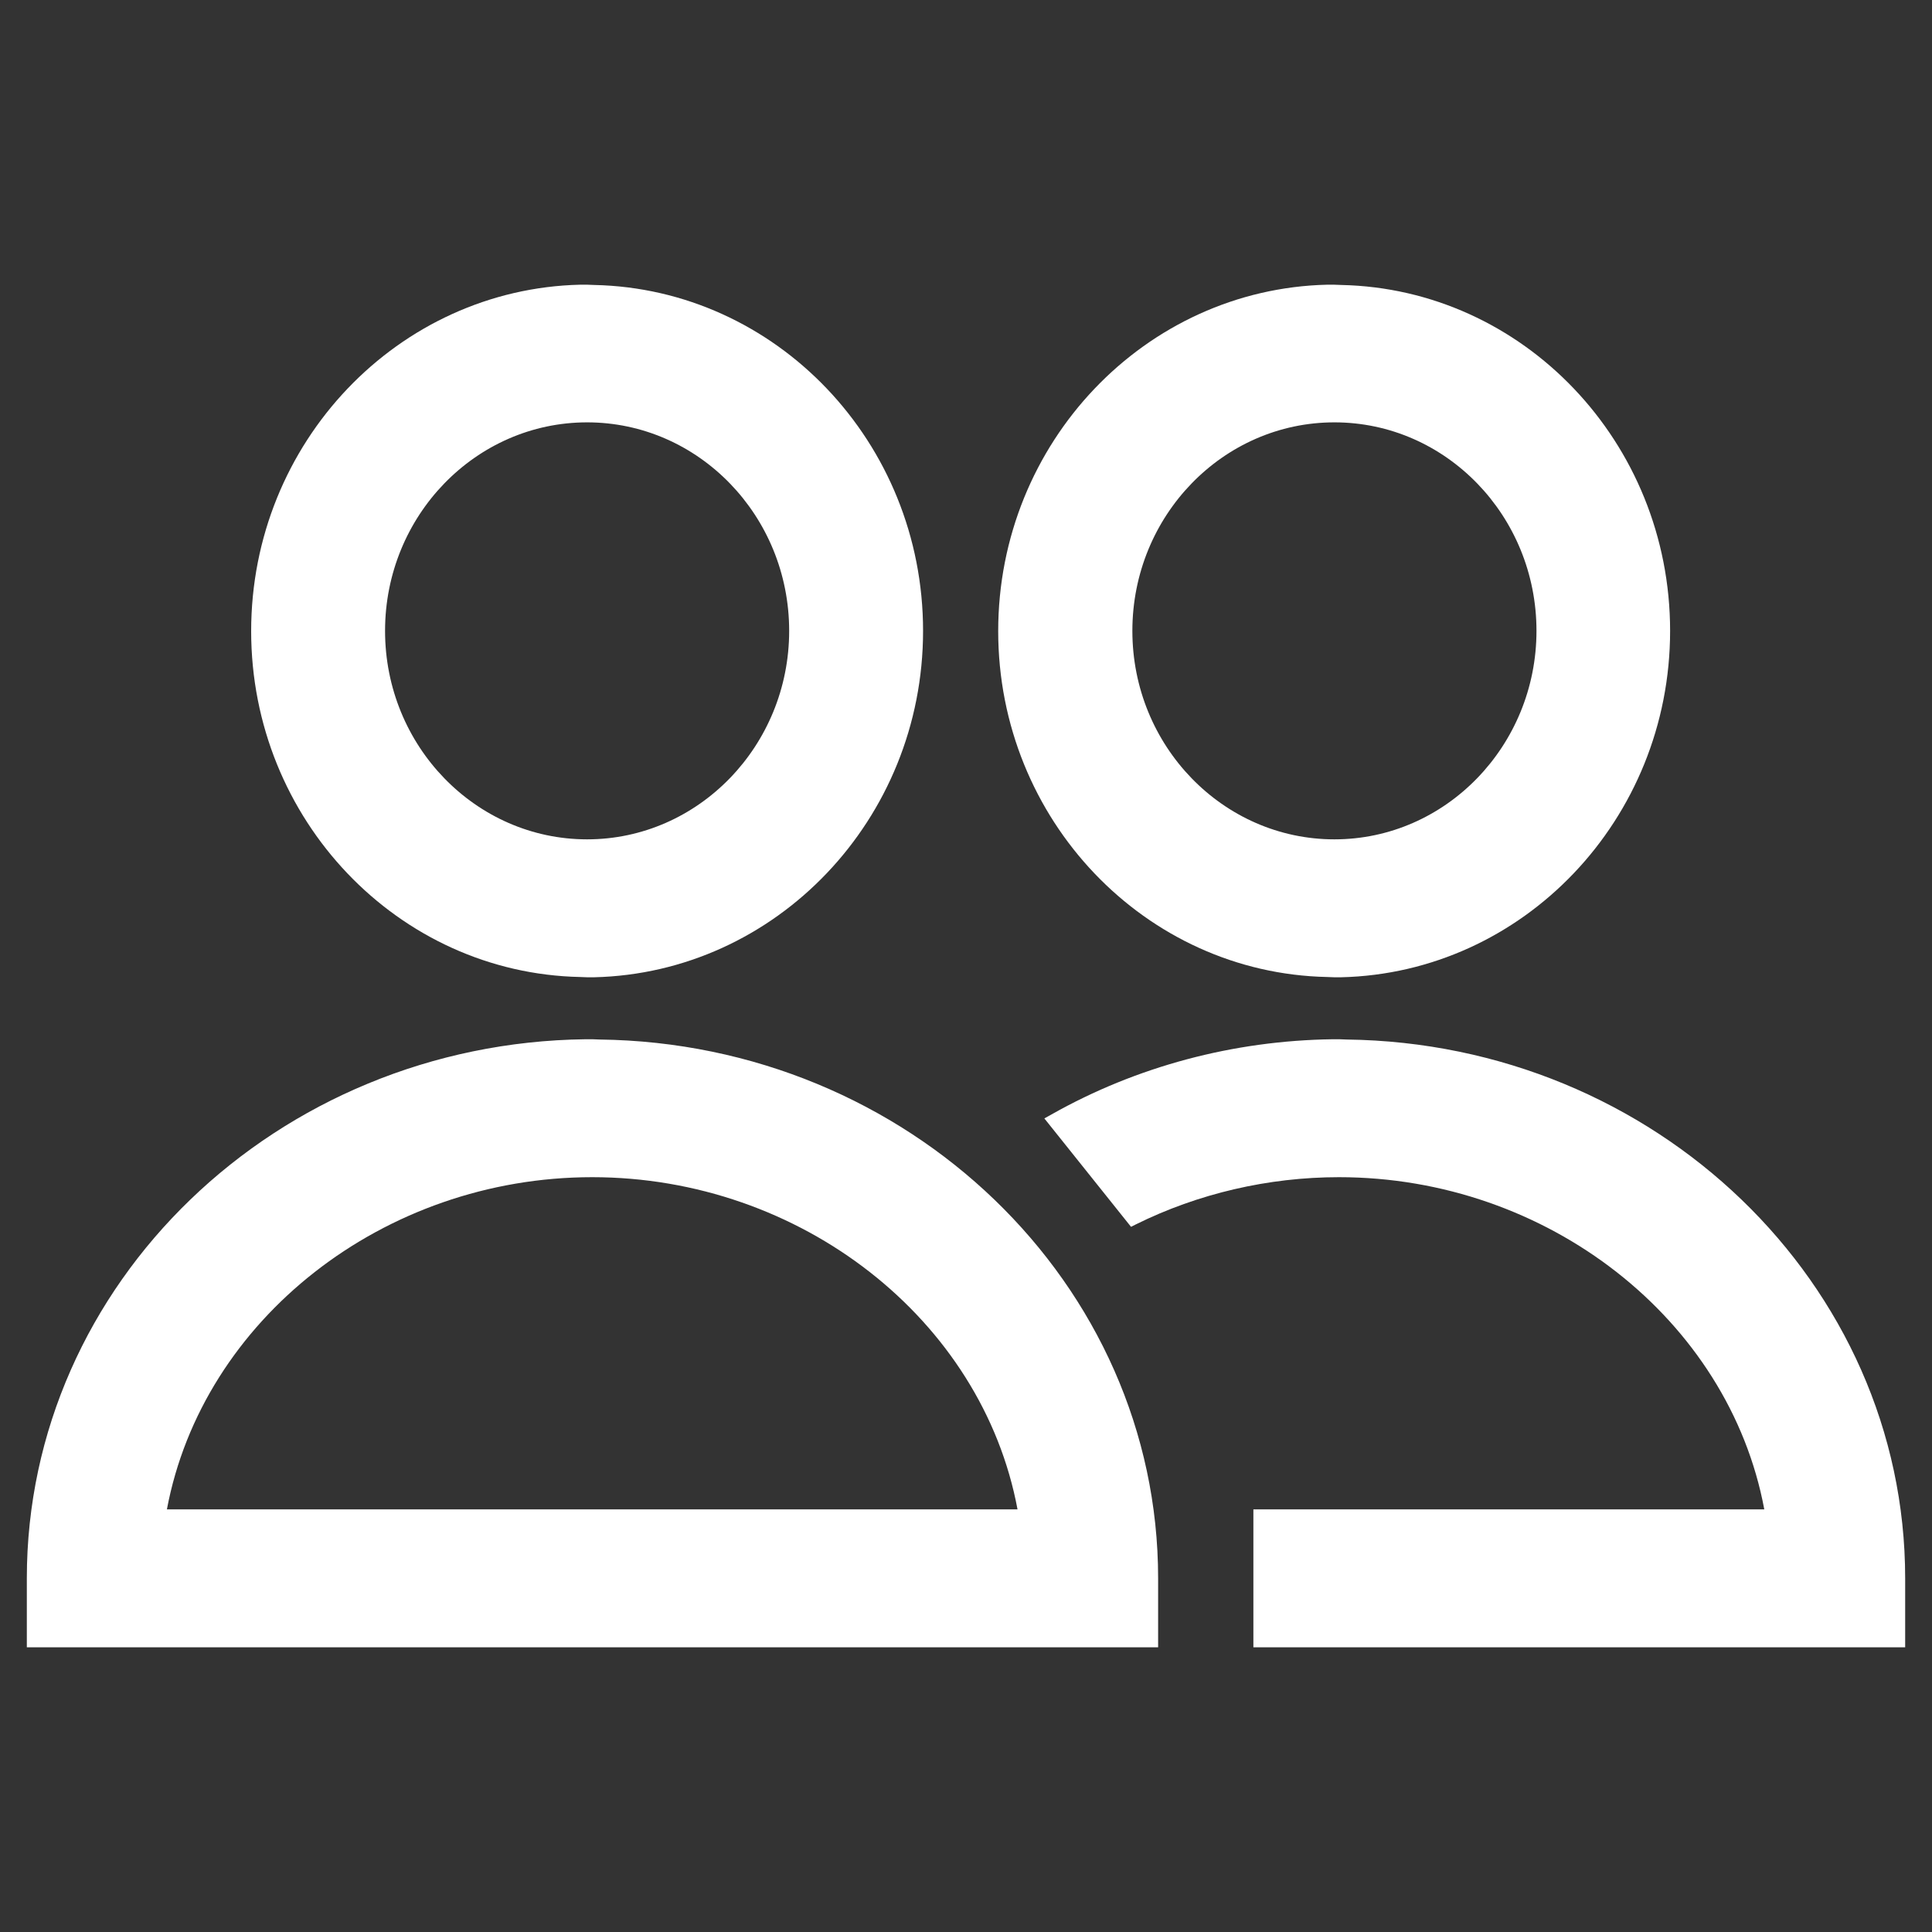
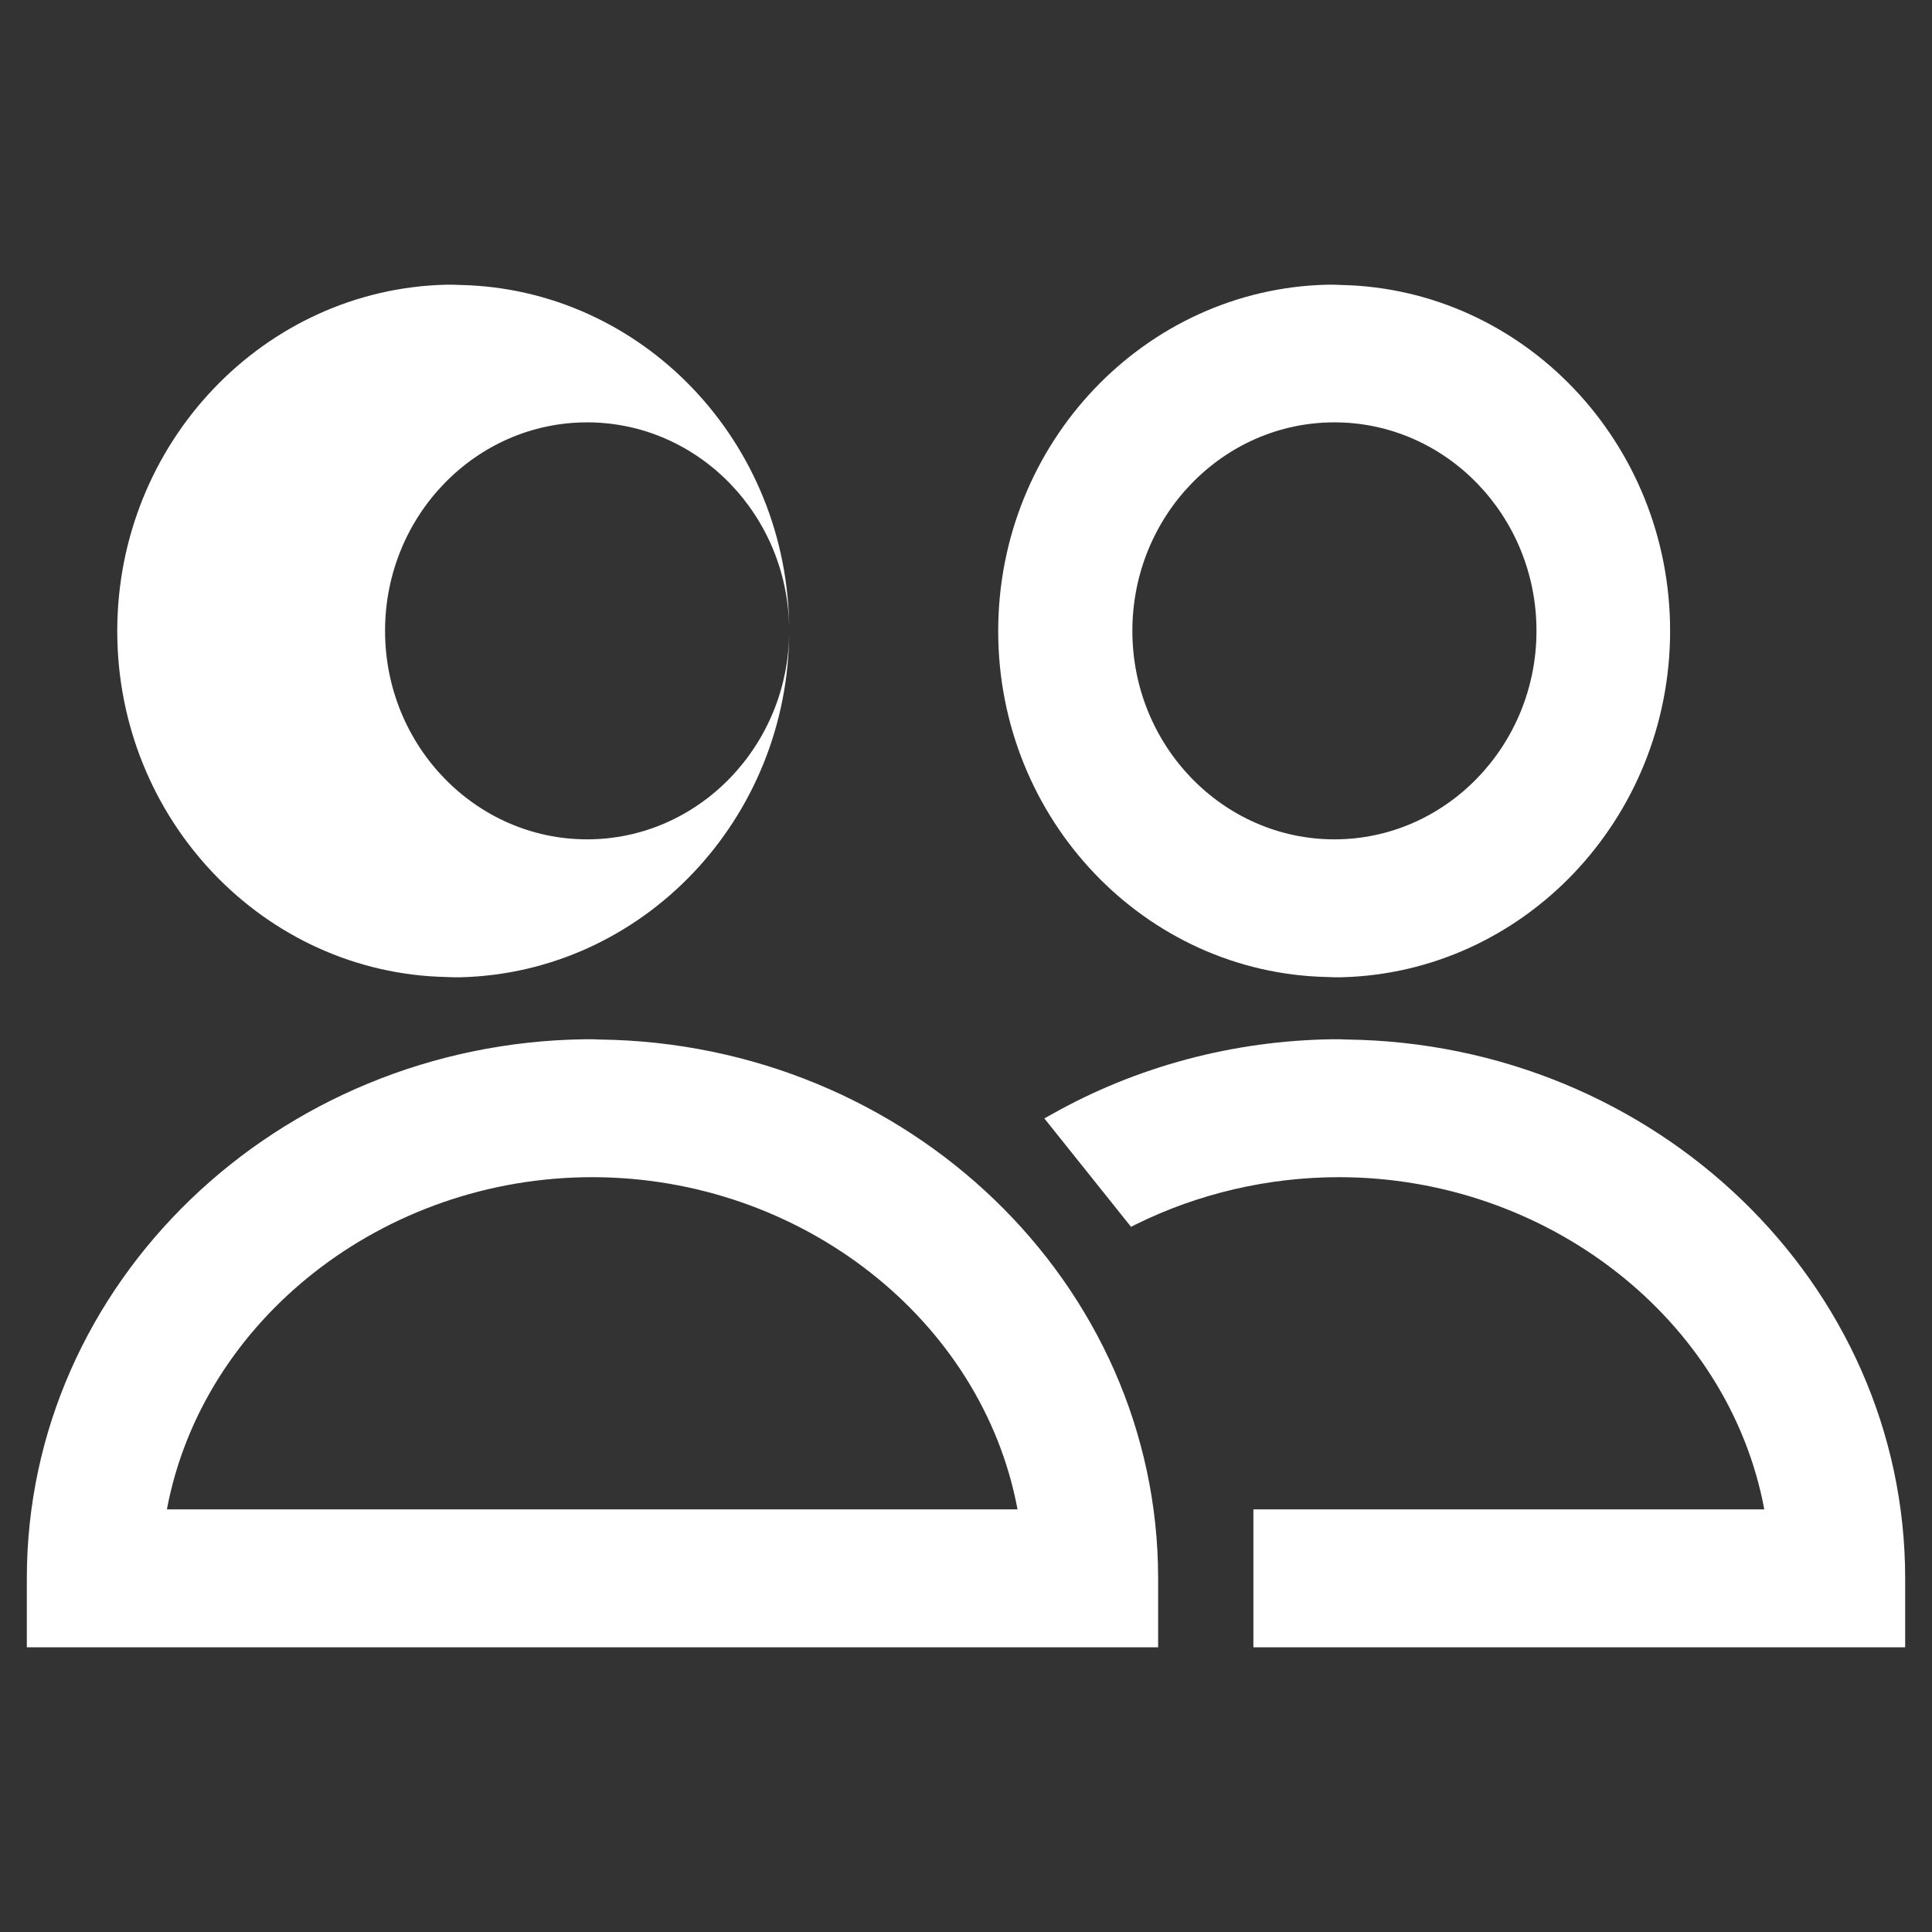
<svg xmlns="http://www.w3.org/2000/svg" id="Layer_1" data-name="Layer 1" viewBox="0 0 72 72">
  <rect x="0" y="0" width="72" height="72" fill="#333333" stroke="none" />
  <defs>
    <style>
      .cls-1 {
        fill: #fff;
      }
    </style>
  </defs>
  <g id="People_-_Reverse" data-name="People - Reverse">
-     <path class="cls-1" d="M29.41,23.51c0,4.28-3.38,7.77-7.53,7.77s-7.53-3.48-7.53-7.77,3.38-7.77,7.53-7.77,7.53,3.48,7.53,7.77M34.4,23.51c0-7.03-5.48-12.75-12.26-12.89h0s-.26-.01-.26-.01h-.26c-6.78.16-12.26,5.88-12.26,12.91s5.48,12.75,12.26,12.89h0s.26.01.26.01h.26c6.78-.16,12.26-5.88,12.26-12.91M37.93,56.25H6.22c1.33-7.08,8.08-12.38,15.85-12.38s14.53,5.3,15.85,12.38M43.16,58.82c0-10.99-9.32-19.94-20.82-20.08h0s-.26-.01-.26-.01h-.26c-11.5.14-20.82,9.09-20.82,20.09v2.57h42.16v-2.57ZM57.26,23.51c0,4.28-3.38,7.77-7.53,7.77s-7.53-3.48-7.53-7.77,3.38-7.77,7.53-7.77,7.53,3.48,7.53,7.77M62.24,23.51c0-7.03-5.48-12.75-12.26-12.89h0s-.26-.01-.26-.01h-.26c-6.78.16-12.26,5.88-12.26,12.91s5.48,12.75,12.26,12.89h0s.26.01.26.01h.26c6.78-.16,12.26-5.88,12.26-12.91M71,61.39v-2.57c0-11-9.32-19.94-20.82-20.08h0s-.26-.01-.26-.01c0,0-.01,0-.02,0h-.24c-3.69.05-7.3,1.01-10.47,2.8l-.27.15,3.23,4.04.18-.09c2.32-1.15,4.94-1.76,7.57-1.76h0c7.77,0,14.53,5.3,15.85,12.38h-19.04v5.14h24.26Z" />
+     <path class="cls-1" d="M29.41,23.51c0,4.28-3.38,7.77-7.53,7.77s-7.53-3.48-7.53-7.77,3.38-7.77,7.53-7.77,7.53,3.48,7.53,7.77c0-7.03-5.48-12.75-12.26-12.89h0s-.26-.01-.26-.01h-.26c-6.78.16-12.26,5.88-12.26,12.91s5.48,12.75,12.26,12.89h0s.26.01.26.01h.26c6.78-.16,12.26-5.88,12.26-12.91M37.93,56.25H6.22c1.33-7.08,8.08-12.38,15.85-12.38s14.53,5.3,15.85,12.38M43.16,58.82c0-10.99-9.32-19.94-20.82-20.08h0s-.26-.01-.26-.01h-.26c-11.5.14-20.82,9.09-20.82,20.09v2.57h42.16v-2.57ZM57.26,23.51c0,4.28-3.38,7.77-7.53,7.77s-7.53-3.48-7.53-7.77,3.38-7.77,7.53-7.77,7.53,3.48,7.53,7.77M62.24,23.51c0-7.03-5.48-12.75-12.26-12.89h0s-.26-.01-.26-.01h-.26c-6.78.16-12.26,5.88-12.26,12.91s5.48,12.75,12.26,12.89h0s.26.01.26.01h.26c6.78-.16,12.26-5.88,12.26-12.91M71,61.39v-2.57c0-11-9.32-19.94-20.82-20.08h0s-.26-.01-.26-.01c0,0-.01,0-.02,0h-.24c-3.69.05-7.3,1.01-10.47,2.8l-.27.15,3.23,4.04.18-.09c2.32-1.15,4.94-1.76,7.57-1.76h0c7.77,0,14.53,5.3,15.85,12.38h-19.04v5.14h24.26Z" />
  </g>
</svg>